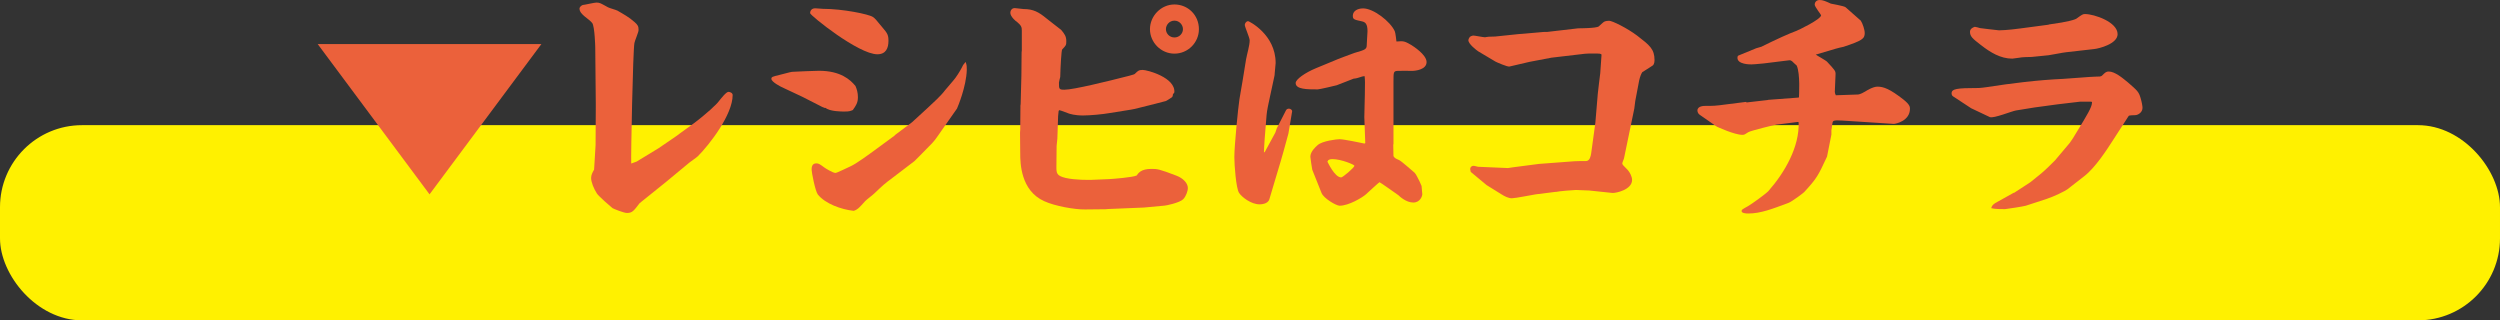
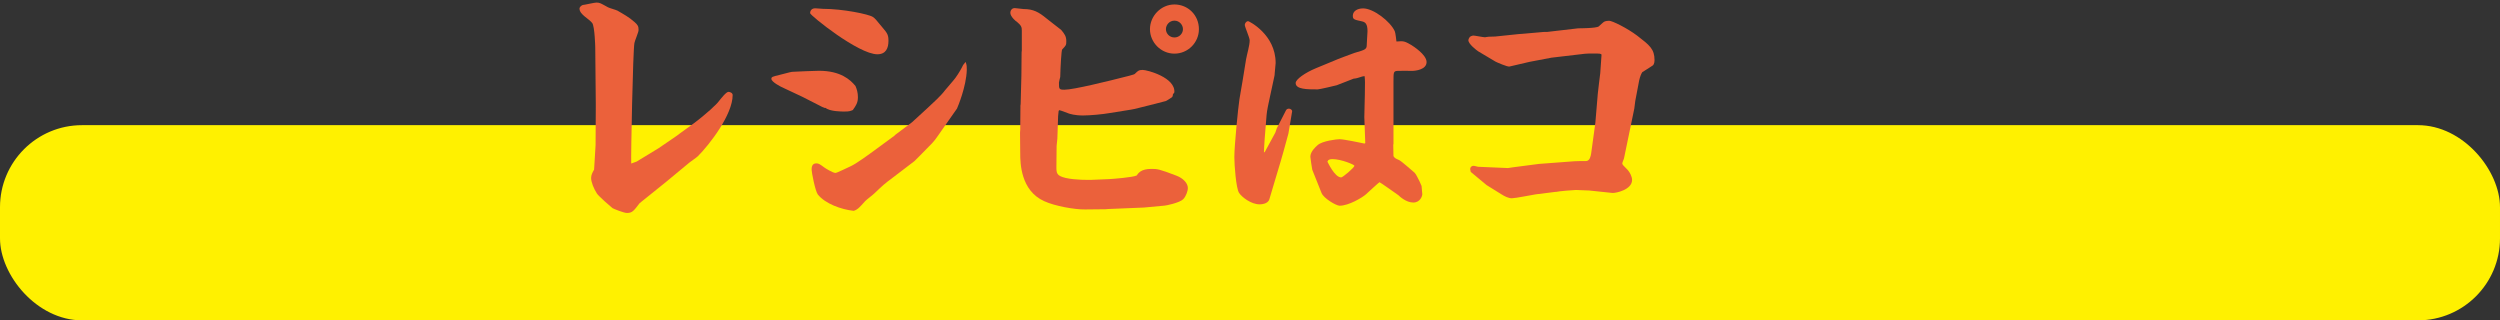
<svg xmlns="http://www.w3.org/2000/svg" id="_レイヤー_2" data-name="レイヤー 2" viewBox="0 0 234.9 30.1">
  <rect x="0" y="0" width="234.9" height="30.1" fill="#333333" stroke="none" />
  <defs>
    <style>
      .cls-1 {
        fill: #fff100;
      }

      .cls-1, .cls-2 {
        stroke-width: 0px;
      }

      .cls-2 {
        fill: #eb613b;
      }
    </style>
  </defs>
  <g id="_レイヤー_1-2" data-name="レイヤー 1">
    <g>
      <rect class="cls-1" y="11.76" width="234.9" height="18.34" rx="7.71" ry="7.71" />
      <g>
-         <path class="cls-2" d="M29.85,4.14h21.02l-10.51,14.12-10.51-14.12Z" />
        <path class="cls-2" d="M59.38,15.34l.44-.16,2.07-1.26,1.68-1.15.28-.21,1.27-.92c1.22-.9,2.25-1.88,2.39-2.09.23-.28.71-.92.94-.92.12,0,.39.09.39.3,0,1.84-2.16,4.64-3.27,5.75-.11.11-.69.51-.8.6l-2.16,1.79c-.39.32-2.48,2-2.51,2.02-.57.74-.69.92-1.2.92-.28,0-1.26-.39-1.36-.46-.12-.09-1.31-1.13-1.45-1.36-.3-.46-.55-1.08-.55-1.47,0-.3.16-.57.28-.78l.02-.3.12-2,.02-3.56v-.3l-.05-5.31c0-.09-.05-1.96-.28-2.3-.3-.41-1.2-.8-1.2-1.36,0-.18.23-.32.3-.34.21-.02,1.1-.23,1.29-.23.32,0,.41.07,1.08.44.11.07.78.25.9.32.55.32,1.1.62,1.59,1.06.32.28.39.41.39.76,0,.21-.37,1.04-.39,1.22-.14.69-.34,10.67-.3,11.31h.07Z" />
        <path class="cls-2" d="M77.49,10.14l-.23-.09-1.84-.94-2-.94s-.94-.46-.94-.76c0-.18.09-.21.76-.37.99-.25,1.08-.3,1.36-.3.37-.02,2-.09,2.35-.09,2.02,0,2.94.83,3.43,1.43.12.28.23.6.23,1.06,0,.51-.18.78-.48,1.2-.23.09-.3.14-.8.14-.25,0-1.36,0-1.77-.35l-.05.02ZM76.61.78c.12,0,.62.05.71.05,1.89,0,4.32.51,4.69.76.21.14.28.23.92,1.01.46.53.55.71.55,1.24,0,.67-.23,1.26-1.04,1.26-1.79,0-6.32-3.66-6.32-3.86,0-.28.18-.46.48-.46ZM90.75,5.86c.09.32.09.37.09.71-.05,1.59-.85,3.47-.92,3.63l-1.08,1.54c-.51.71-.94,1.4-1.26,1.72l-1.13,1.15-.53.53-2.02,1.54c-.83.62-.92.71-1.72,1.47-.11.12-.8.64-.9.76-.51.57-.69.78-1.06.9-1.17-.12-2.69-.67-3.38-1.54-.25-.35-.58-2.09-.58-2.32,0-.21.02-.6.44-.6.23,0,.32.07.76.39.05.05.8.51,1.04.51.14,0,1.24-.55,1.45-.64.53-.25,1.52-.97,2.46-1.66l1.63-1.2.09-.09,1.56-1.17,1.43-1.31c.55-.51,1.33-1.22,1.66-1.68l.8-.94c.25-.28.62-.87.81-1.24.11-.25.16-.28.32-.48l.05.02Z" />
        <path class="cls-2" d="M110.21,8.85c0,.07-.02.25-.11.3-.18.12-.53.35-.58.35l-1.52.39c-.58.14-1.52.39-1.72.41l-2,.32c-.67.12-1.86.23-2.53.23-.78,0-1.24-.16-1.31-.18-.67-.25-.74-.28-.9-.32l-.07.07-.05.48-.07,2.12-.07.69-.02,1.95c0,.6,0,.85.87,1.06.94.21,2.16.18,2.39.18l1.68-.07c.37-.02,2.21-.16,2.6-.34.16-.23.41-.62,1.38-.62.55,0,.71,0,2.37.64.6.23,1.06.69,1.06,1.15,0,.3-.18.8-.44,1.06-.34.34-1.63.6-1.75.6l-1.93.18-3.38.14-.25.02-1.89.02c-.97.02-2.88-.32-3.86-.78-2.21-.99-2.25-3.59-2.25-4.48l-.02-1.96.02-.25.02-2.3.02-.14.07-2.67.02-2.18.02-.18v-1.86c0-.34-.05-.48-.46-.83-.07-.02-.62-.48-.62-.85,0-.18.12-.44.41-.44.14,0,.71.09.83.09.92,0,1.43.28,2.18.9.21.18,1.31,1.01,1.36,1.06.32.39.48.6.48,1.06,0,.37-.02.39-.39.78-.07.09-.16,1.63-.18,2.58-.02.07-.12.46-.12.53,0,.6,0,.67.51.67.85,0,4.02-.78,6.09-1.31.44-.12.48-.14.53-.18.28-.28.37-.37.74-.37.41,0,3.1.71,2.97,2.12l-.14.18ZM112.65,2.74c0,1.26-1.03,2.3-2.3,2.3s-2.3-1.06-2.3-2.3,1.04-2.32,2.3-2.32,2.3.99,2.3,2.32ZM109.55,2.74c0,.41.34.78.8.78s.8-.37.8-.78-.34-.8-.8-.8-.8.39-.8.8Z" />
        <path class="cls-2" d="M118.84,14.28l.99-1.82.14-.41.87-1.7c.05-.09.16-.14.25-.14.23,0,.34.18.32.25l-.35,2.09-.48,1.75c-.18.69-1.13,3.77-1.31,4.42-.14.48-.85.48-.92.48-.8,0-1.68-.69-1.93-1.08-.28-.44-.44-2.6-.44-3.36,0-1.08.35-4.6.48-5.45.07-.44.23-1.36.3-1.75l.32-1.98c.09-.51.34-1.29.34-1.79,0-.25-.46-1.26-.46-1.45,0-.12.12-.35.32-.35.07,0,2.58,1.24,2.58,3.93,0,.16-.09.85-.09.99,0,.05,0,.12-.02.21l-.46,2.14c-.07.32-.25,1.13-.28,1.54l-.18,2.23c-.02.18-.07,1.17-.07,1.31l.07-.07ZM130.91,13.57l.02,1.1c.12.18.16.21.53.37.25.12,1.15.94,1.33,1.08.21.16.25.25.6.94.05.14.18.39.18.41,0,.12.07.67.07.78,0,.14-.18.78-.85.78s-1.29-.58-1.4-.69c-.07-.05-1.72-1.22-1.77-1.22s-1.08.97-1.29,1.15c-.34.3-1.61,1.06-2.46,1.06-.32,0-1.5-.69-1.7-1.2l-.87-2.18c-.02-.09-.18-1.1-.18-1.22,0-.48.48-.92.69-1.1.44-.39,1.79-.55,2.05-.55.39,0,1.93.32,2.35.41l.07-.05-.09-2.44.05-2.12c.02-1.17.02-1.29-.02-1.72-.16,0-.21.02-.71.18-.05.02-.28.05-.32.05l-1.59.62c-.07.02-1.61.39-1.79.39-.99,0-2.07,0-2.07-.6,0-.35.9-.97,1.88-1.38l1.79-.74c.07-.05,1.79-.69,1.86-.71,1.04-.3,1.15-.34,1.15-.78,0-.21.07-1.08.07-1.26,0-.69-.21-.85-.51-.92-.74-.16-.87-.18-.87-.53,0-.41.39-.69.97-.69.97,0,2.55,1.22,2.97,2.14.07.14.14.83.16.97.67-.05.74-.05,1.38.32.14.09,1.45.9,1.45,1.61s-1.03.83-1.36.83c-.23,0-1.17-.02-1.36,0-.39.02-.39.12-.39.99v5.91ZM126.02,16.67c.14,0,1.24-.92,1.24-1.1,0-.09-1.22-.62-2.07-.62-.46,0-.46.25-.46.25.02.02.67,1.47,1.29,1.47Z" />
        <path class="cls-2" d="M140.51,3.43l2.21-.23.3-.02,2.05-.18h.3l2.92-.34c.12,0,1.7,0,1.93-.18.09-.07.41-.39.51-.44.14-.07.34-.09.46-.09.3,0,1.7.69,2.64,1.4,1.17.9,1.63,1.26,1.63,2.3,0,.34-.12.48-.18.51-.09.07-.94.6-.97.62-.21.32-.3.8-.32.92l-.34,1.79-.09.71-.97,4.69c-.02.07-.16.39-.16.46,0,.11.07.18.53.64.18.21.39.6.39.92,0,.92-1.52,1.24-1.84,1.22l-2.18-.23s-1.13-.05-1.26-.05c-.23,0-1.66.12-1.86.18h-.07l-1.84.23c-.34.05-1.93.37-2.25.37-.3,0-.67-.18-.92-.34l-1.45-.9-1.49-1.24s-.05-.21-.05-.25c0-.25.21-.32.3-.32.05,0,.09,0,.44.09l2.81.12.46-.07,2.46-.32,3.33-.25c.18-.02.97-.02,1.13-.02.3-.05.39-.41.44-.74l.39-2.85.23-2.74c.02-.3.21-1.7.23-1.93l.12-1.72c0-.12-.3-.12-.39-.12-.85,0-1.03,0-1.17.02l-3.15.37-2.05.39-1.89.44c-.18.05-1.22-.41-1.31-.46l-1.63-.97c-.18-.12-.92-.69-.92-1.04,0-.09.07-.23.14-.32.02-.02.21-.12.32-.12.16,0,.92.16,1.1.16.07,0,.25-.05.34-.05l.67-.02Z" />
-         <path class="cls-2" d="M164.08,9.63l2-.23.07-.02,2.81-.21.07-.02c0-.14.14-2.21-.21-2.99-.07-.07-.39-.34-.44-.41-.09-.07-.16-.09-.23-.09-.02,0-.51.07-.58.07l-1.86.23c-.62.07-1.1.09-1.15.09-.16,0-1.31,0-1.31-.62,0-.09.02-.18.09-.21l1.68-.69c.07-.02.41-.11.48-.14,1.43-.71,2.6-1.24,3.29-1.49.14-.05,2.32-1.08,2.32-1.47,0-.05-.6-.8-.6-.99,0-.25.18-.44.46-.44.32,0,.55.11,1.06.34.05.02,1.22.21,1.38.34.23.21,1.38,1.22,1.43,1.26.18.28.37.85.37,1.17,0,.53-.25.71-2,1.29-.11.02-.64.14-.74.18l-1.86.55c.16.12.97.55,1.08.69.71.76.78.85.78,1.13,0,.02-.07,1.59-.07,1.66,0,.12.02.16.09.34l2.05-.07c.25,0,.62-.23.71-.28.14-.09.74-.46,1.15-.46.58,0,1.17.21,2.46,1.22.57.46.6.67.6.85,0,1.17-1.36,1.43-1.52,1.43l-4.32-.28c-.18-.02-.87-.05-1.03-.05-.09,0-.3.02-.35.09-.09.09-.11.62-.16.83v.41l-.41,2.07c-.85,1.82-.94,2.02-2.14,3.33-.05.07-1.15.9-1.5,1.03-1.49.55-2.58.99-3.77.99-.18,0-.62-.02-.62-.23,0-.14.07-.16.6-.46.32-.18,1.68-1.15,1.93-1.43,1.54-1.75,2.92-4.16,2.83-6.46l-.09-.02-2,.25c-.09,0-2.46.58-2.64.71-.32.21-.37.25-.55.25-.76,0-2.37-.76-2.39-.76l-1.63-1.13c-.14-.09-.21-.28-.21-.39,0-.44.62-.44.74-.44.78,0,.92,0,1.96-.14.34-.05,1.68-.21,1.82-.23h.09Z" />
-         <path class="cls-2" d="M189.24,18.12l1.52-.99c.16-.12.78-.62.92-.74.23-.16,1.26-1.15,1.4-1.31l1.4-1.66.3-.44.99-1.63c.78-1.29.78-1.52.8-1.75l-.07-.05h-1.03l-2.12.25-2.21.3-1.72.28c-.41.07-2.14.78-2.46.62l-1.75-.83-1.72-1.13c-.09-.07-.12-.18-.12-.25,0-.3.12-.51,1.79-.51.71,0,.87,0,1.49-.09,2.39-.37,4.78-.67,7.22-.78.48-.02,2.62-.21,3.06-.21.3,0,.48,0,.57-.09.32-.32.41-.39.64-.39.57,0,1.29.6,1.82,1.04.87.76.99.85,1.17,1.45.11.37.18.76.18.92,0,.46-.46.69-.69.69-.53.02-.6.02-.64.12l-1.52,2.35c-.46.71-1.56,2.44-2.62,3.26l-1.59,1.24c-.21.16-1.29.69-1.95.9l-1.96.64c-.21.07-1.89.32-1.95.32-.34,0-.97,0-1.29-.09.05-.3.32-.46.55-.58l1.56-.87ZM192.51,2.3c1.89-.25,2.53-.48,2.62-.57.51-.37.58-.41.78-.41.85,0,3.06.74,3.06,1.89,0,.92-1.77,1.36-2.21,1.4l-2.64.3c-.25.02-1.38.25-1.63.28l-1.59.16c-.16,0-.99.02-1.15.07-.07,0-.62.09-.67.09-1.1,0-2.05-.57-2.97-1.29-.78-.6-1.01-.8-1.01-1.24,0-.34.44-.46.46-.46.07,0,.39.09.48.12.02,0,1.66.21,1.79.21.64,0,1.93-.16,2.02-.18l2.64-.35Z" />
      </g>
    </g>
  </g>
</svg>